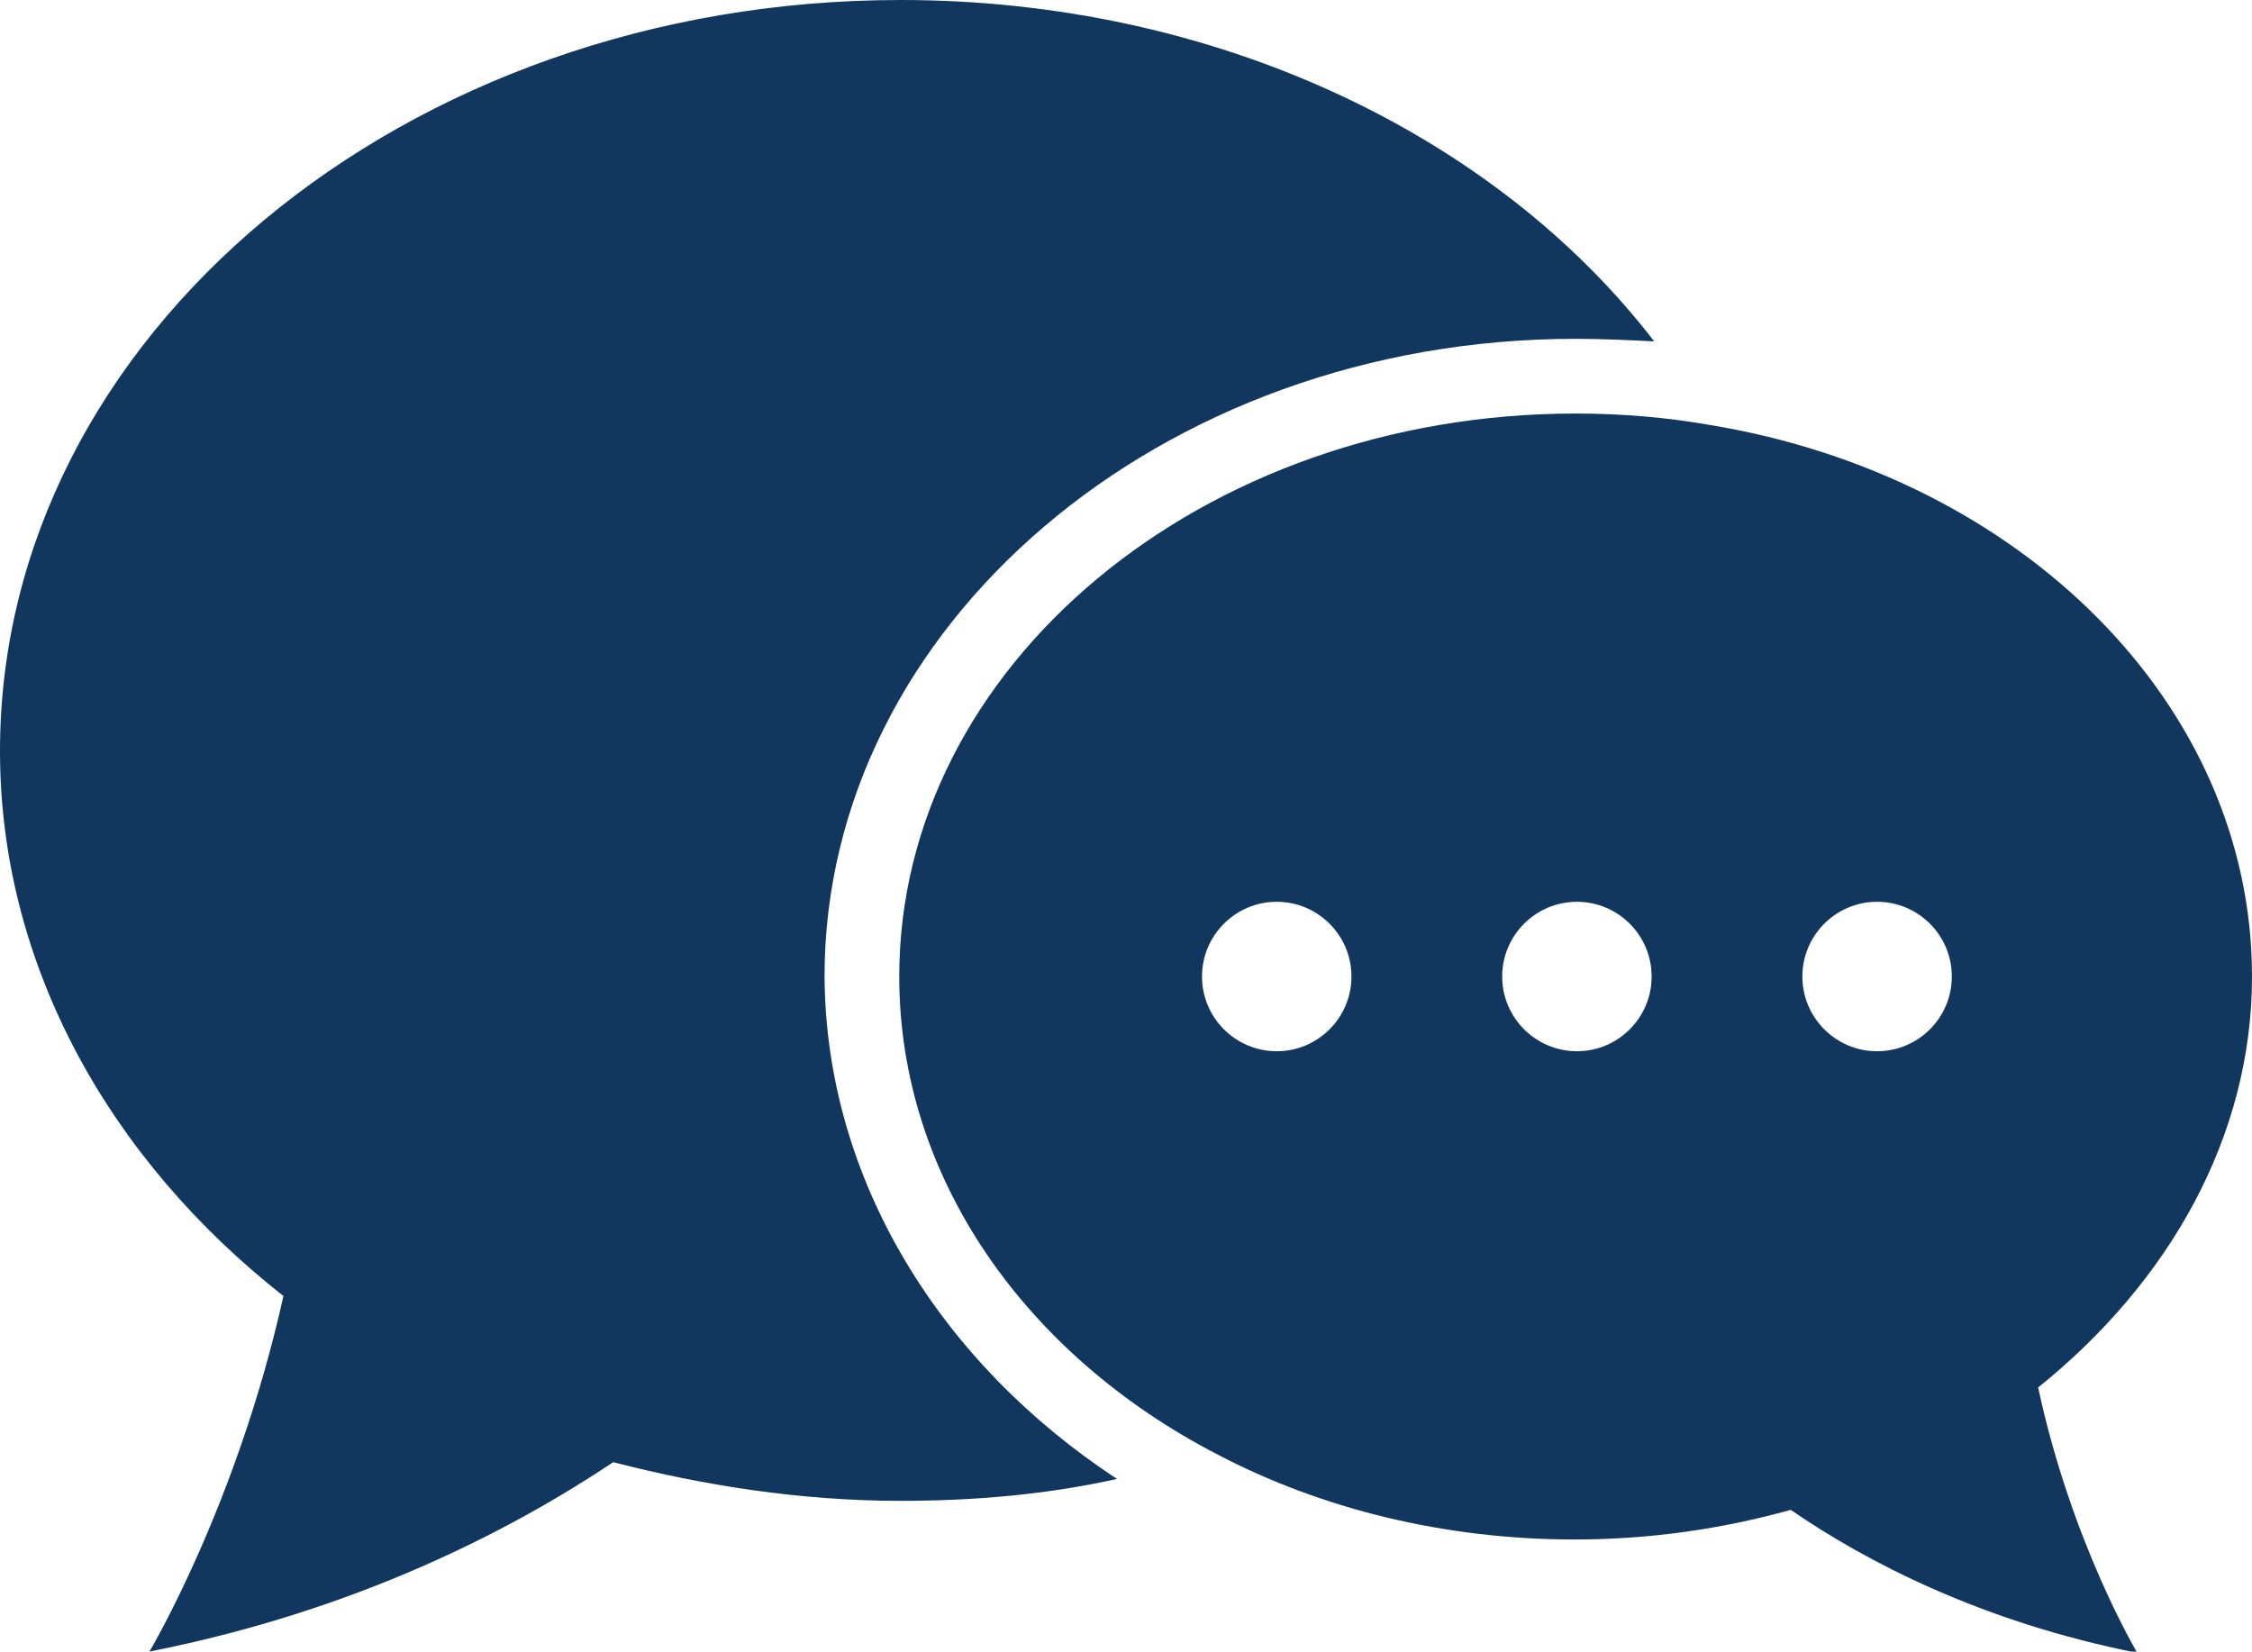
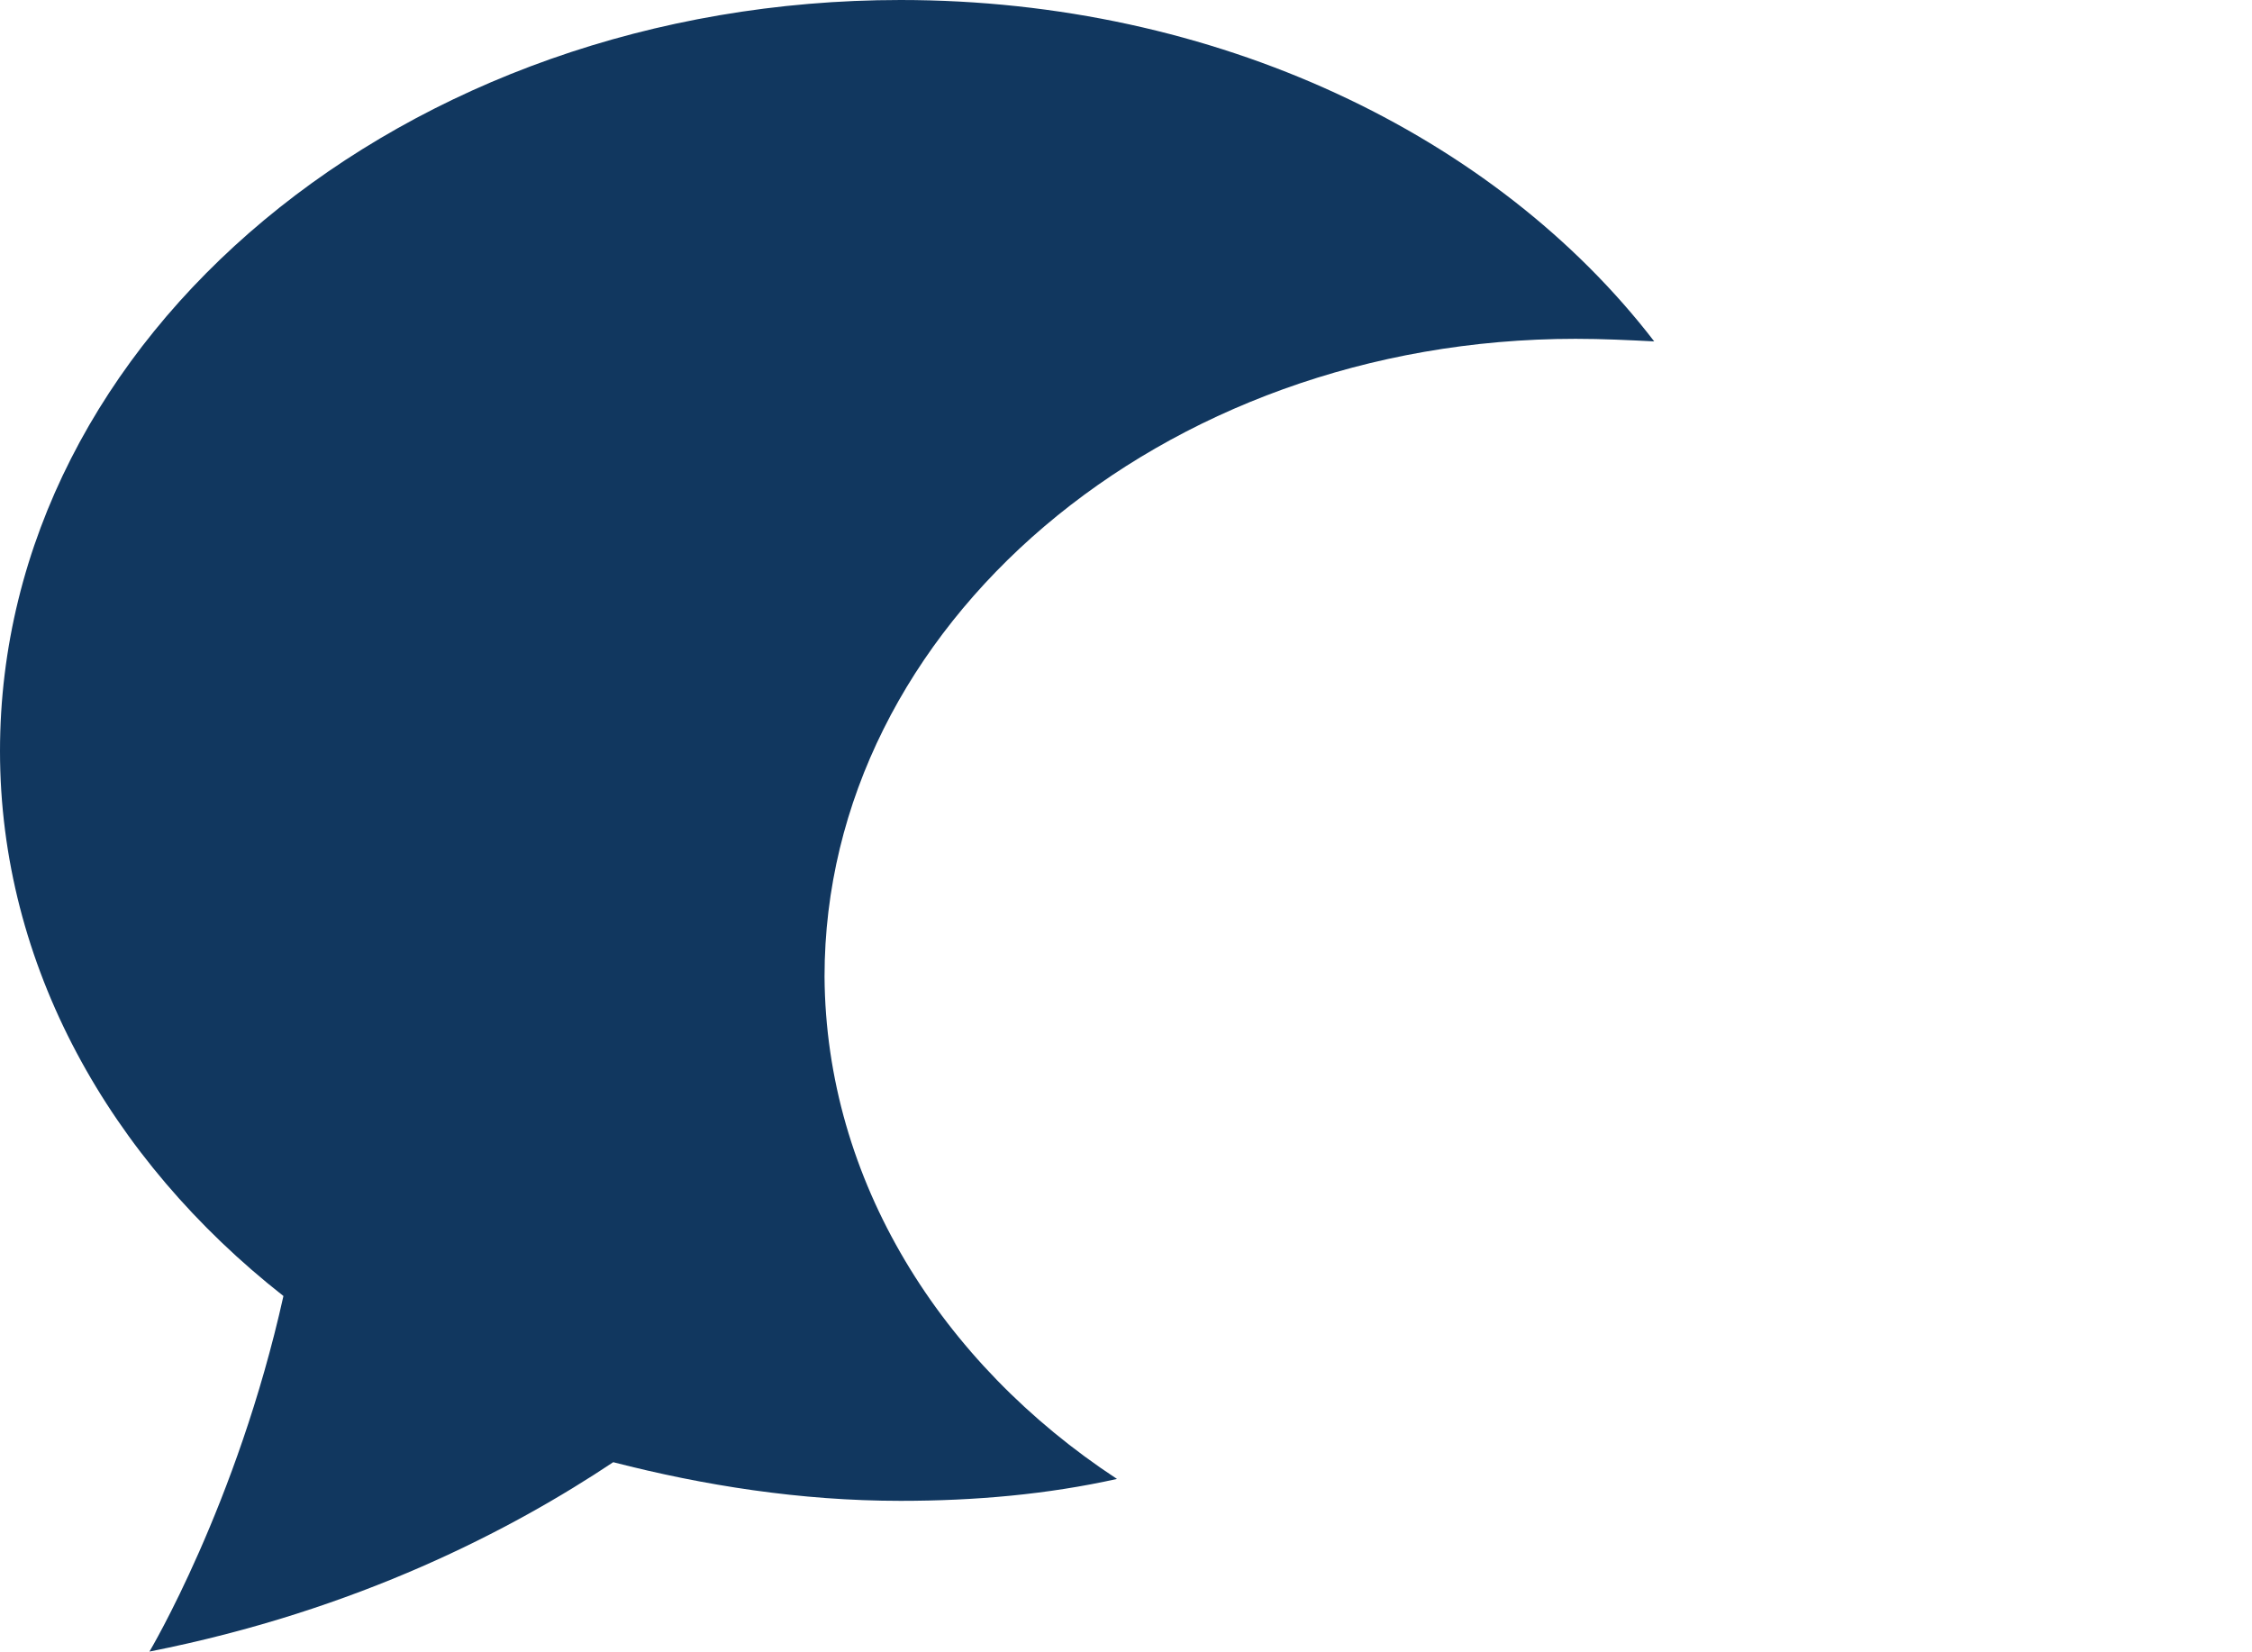
<svg xmlns="http://www.w3.org/2000/svg" version="1.1" id="Layer_1" x="0px" y="0px" viewBox="0 0 174.8 128.2" style="enable-background:new 0 0 174.8 128.2;" xml:space="preserve">
  <style type="text/css">
	.st0{fill:#11375F;}
</style>
  <g>
    <path class="st0" d="M86.7,114.8c-5.4,1.2-11,1.7-16.8,1.7c-7.8,0-15.3-1.2-22.3-3c-7.8,5.2-19.8,11.5-36,14.7   c0,0,6.8-11.4,10.4-27.6C8.5,90,0,74.9,0,58.3C0,26.1,31.4,0,69.9,0c24.5,0,46.2,10.5,58.5,26.5c-2-0.1-4-0.2-6.1-0.2   c-32.2,0-58.3,22.3-58.3,49.5C64.1,91.6,73,105.8,86.7,114.8z" />
-     <path class="st0" d="M174.8,75.8c0-21.1-17.9-38.8-42-42.8c-3.4-0.6-6.9-0.9-10.5-0.9c-29,0-52.5,19.6-52.5,43.7   c0,15.6,9.8,29.4,24.7,37.1c8,4.2,17.6,6.6,27.7,6.6c5.8,0,11.4-0.8,16.8-2.3c5.8,4,14.8,8.7,26.9,11.1c0,0-5.1-8.5-7.7-20.6   C168.4,99.5,174.8,88.2,174.8,75.8z M99.1,81.6c-3.2,0-5.8-2.6-5.8-5.8c0-3.2,2.6-5.8,5.8-5.8c3.2,0,5.8,2.6,5.8,5.8   C104.9,79,102.3,81.6,99.1,81.6z M122.4,81.6c-3.2,0-5.8-2.6-5.8-5.8c0-3.2,2.6-5.8,5.8-5.8c3.2,0,5.8,2.6,5.8,5.8   C128.2,79,125.6,81.6,122.4,81.6z M145.7,81.6c-3.2,0-5.8-2.6-5.8-5.8c0-3.2,2.6-5.8,5.8-5.8c3.2,0,5.8,2.6,5.8,5.8   C151.5,79,148.9,81.6,145.7,81.6z" />
  </g>
</svg>